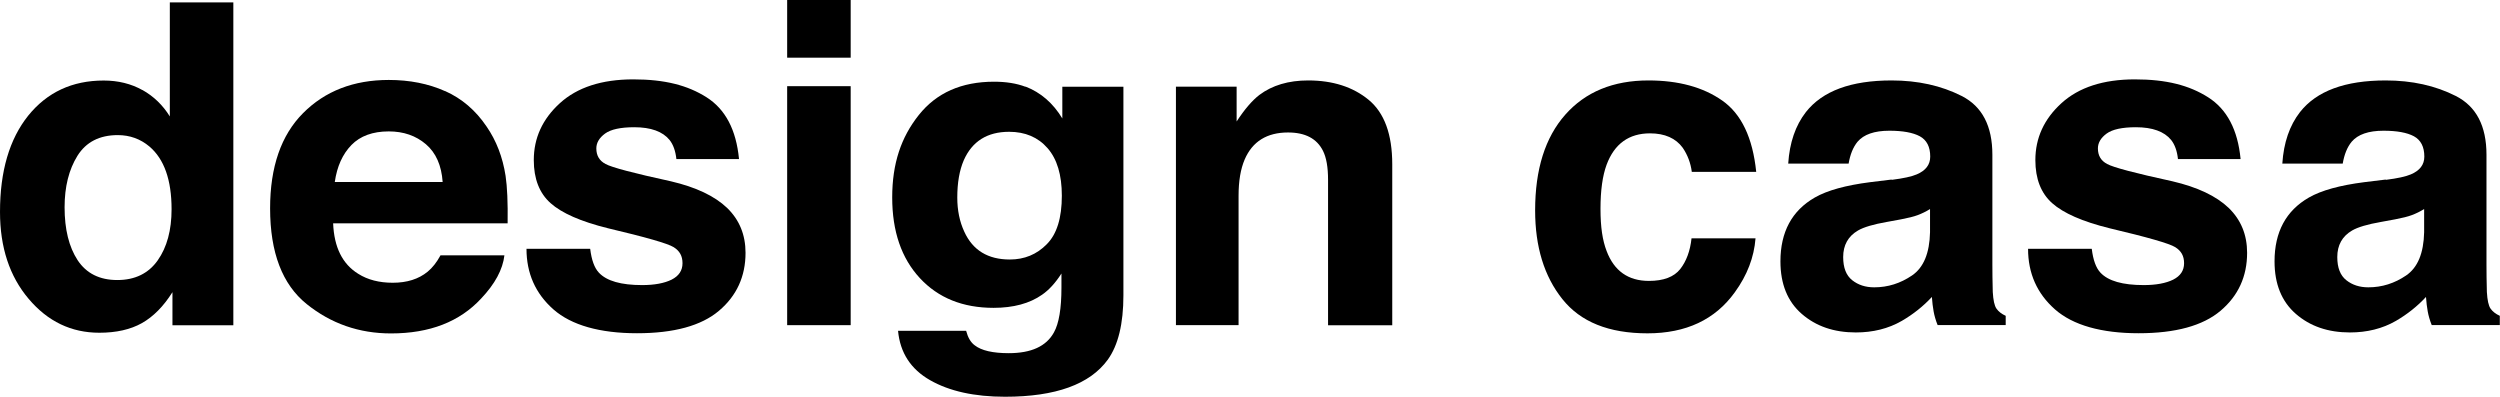
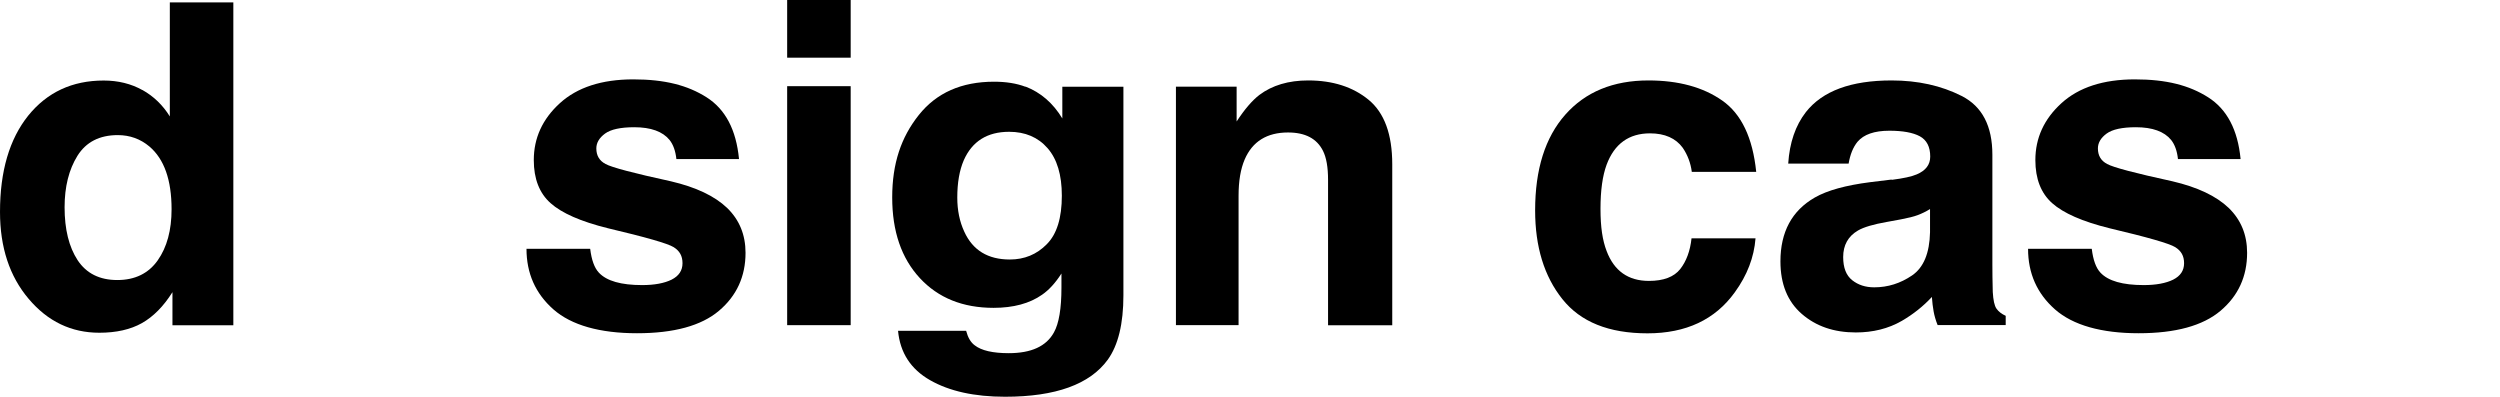
<svg xmlns="http://www.w3.org/2000/svg" id="_レイヤー_2" data-name="レイヤー 2" viewBox="0 0 257.03 40.78">
  <defs>
    <style> .cls-1 { stroke-width: 0px; } </style>
  </defs>
  <g id="_レイヤー_1-2" data-name="レイヤー 1">
    <g>
      <path class="cls-1" d="m14.64,9.25c1.16.65,2.1,1.56,2.82,2.72V.25h6.53v33.19h-6.26v-3.4c-.92,1.46-1.97,2.52-3.14,3.18s-2.64.99-4.38.99c-2.88,0-5.3-1.16-7.26-3.48-1.97-2.32-2.95-5.3-2.95-8.94,0-4.19.97-7.49,2.9-9.9,1.94-2.4,4.52-3.61,7.76-3.61,1.49,0,2.82.33,3.98.98Zm1.58,17.51c.95-1.35,1.42-3.1,1.42-5.25,0-3.01-.76-5.16-2.28-6.45-.93-.78-2.02-1.17-3.25-1.17-1.88,0-3.26.71-4.15,2.13-.88,1.42-1.32,3.18-1.32,5.29,0,2.27.45,4.08,1.34,5.44.9,1.36,2.26,2.04,4.08,2.04s3.21-.68,4.16-2.03Z" />
-       <path class="cls-1" d="m45.76,9.36c1.72.77,3.14,1.98,4.26,3.64,1.01,1.46,1.66,3.15,1.96,5.08.17,1.13.24,2.75.21,4.88h-17.94c.1,2.47.96,4.19,2.58,5.19.98.62,2.17.92,3.55.92,1.47,0,2.66-.38,3.58-1.13.5-.41.94-.97,1.33-1.69h6.57c-.17,1.46-.97,2.94-2.39,4.44-2.21,2.39-5.29,3.59-9.27,3.59-3.28,0-6.17-1.01-8.67-3.02-2.51-2.02-3.76-5.3-3.76-9.84,0-4.26,1.13-7.52,3.39-9.79,2.26-2.27,5.2-3.41,8.81-3.41,2.14,0,4.07.38,5.79,1.15Zm-9.63,5.55c-.91.94-1.48,2.2-1.71,3.8h11.09c-.12-1.71-.69-3-1.72-3.88-1.03-.88-2.3-1.32-3.82-1.32-1.65,0-2.93.47-3.84,1.4Z" />
      <path class="cls-1" d="m60.68,25.59c.14,1.14.43,1.95.89,2.44.8.86,2.29,1.28,4.45,1.28,1.27,0,2.28-.19,3.03-.56.75-.38,1.12-.94,1.12-1.69s-.3-1.27-.91-1.65-2.85-1.02-6.74-1.94c-2.8-.69-4.77-1.56-5.92-2.59-1.14-1.02-1.72-2.49-1.72-4.42,0-2.27.89-4.22,2.68-5.85s4.31-2.45,7.55-2.45,5.59.61,7.53,1.84c1.94,1.23,3.05,3.34,3.34,6.35h-6.44c-.09-.83-.32-1.48-.7-1.96-.71-.87-1.92-1.31-3.63-1.31-1.4,0-2.41.22-3,.65-.6.44-.9.95-.9,1.53,0,.74.32,1.27.95,1.6.63.35,2.87.94,6.72,1.78,2.57.6,4.49,1.51,5.77,2.73,1.27,1.23,1.9,2.77,1.9,4.62,0,2.43-.91,4.42-2.73,5.96-1.82,1.54-4.63,2.31-8.43,2.31s-6.74-.82-8.59-2.45-2.77-3.71-2.77-6.23h6.53Z" />
      <path class="cls-1" d="m87.46,5.93h-6.53V0h6.53v5.93Zm-6.53,2.93h6.53v24.57h-6.53V8.86Z" />
      <path class="cls-1" d="m105.43,8.9c1.56.6,2.83,1.69,3.79,3.28v-3.26h6.28v21.45c0,2.92-.54,5.12-1.6,6.6-1.84,2.54-5.36,3.82-10.57,3.82-3.15,0-5.72-.57-7.7-1.7-1.99-1.13-3.09-2.83-3.3-5.08h7c.18.69.47,1.19.88,1.49.69.54,1.86.81,3.5.81,2.32,0,3.87-.71,4.65-2.14.51-.91.77-2.45.77-4.6v-1.45c-.62.97-1.28,1.69-1.99,2.18-1.28.9-2.95,1.35-4.99,1.35-3.16,0-5.69-1.02-7.58-3.06-1.89-2.04-2.84-4.8-2.84-8.29s.91-6.18,2.73-8.47c1.82-2.29,4.4-3.43,7.74-3.43,1.23,0,2.31.17,3.23.52Zm2.19,16.21c1.04-1.04,1.55-2.71,1.55-4.99,0-2.14-.49-3.77-1.47-4.89-.98-1.12-2.3-1.68-3.95-1.68-2.25,0-3.8.98-4.66,2.92-.45,1.04-.67,2.32-.67,3.84,0,1.31.24,2.48.72,3.51.87,1.91,2.43,2.86,4.68,2.86,1.5,0,2.77-.52,3.8-1.57Z" />
      <path class="cls-1" d="m140.72,10.27c1.61,1.33,2.42,3.54,2.42,6.62v16.55h-6.6v-14.95c0-1.29-.17-2.28-.52-2.98-.63-1.26-1.82-1.89-3.59-1.89-2.17,0-3.66.92-4.46,2.77-.42.98-.63,2.22-.63,3.74v13.3h-6.44V8.91h6.24v3.58c.82-1.26,1.61-2.17,2.34-2.73,1.32-.99,2.99-1.49,5.02-1.49,2.53,0,4.61.67,6.22,2Z" />
      <path class="cls-1" d="m173.94,17.68c-.12-.92-.43-1.74-.93-2.48-.72-.99-1.85-1.49-3.37-1.49-2.17,0-3.66,1.08-4.46,3.22-.42,1.14-.63,2.65-.63,4.54s.21,3.25.63,4.34c.77,2.04,2.22,3.07,4.35,3.07,1.51,0,2.58-.41,3.22-1.22.63-.81,1.02-1.86,1.16-3.16h6.58c-.15,1.95-.86,3.8-2.13,5.55-2.02,2.81-5.01,4.22-8.98,4.22s-6.88-1.17-8.75-3.52c-1.87-2.34-2.8-5.38-2.8-9.12,0-4.22,1.03-7.5,3.1-9.84s4.92-3.52,8.55-3.52c3.09,0,5.62.69,7.59,2.07,1.97,1.38,3.13,3.82,3.49,7.33h-6.6Z" />
      <path class="cls-1" d="m194.49,18.49c1.2-.15,2.06-.34,2.57-.56.93-.39,1.39-1,1.39-1.83,0-1.01-.36-1.7-1.07-2.09-.71-.38-1.75-.57-3.13-.57-1.54,0-2.63.38-3.27,1.13-.46.56-.76,1.31-.92,2.25h-6.21c.14-2.15.74-3.91,1.82-5.3,1.71-2.17,4.64-3.25,8.8-3.25,2.71,0,5.11.53,7.22,1.6,2.1,1.07,3.15,3.08,3.15,6.04v11.27c0,.78.01,1.73.04,2.84.05.84.17,1.41.38,1.71s.53.55.95.74v.95h-7c-.2-.5-.33-.96-.41-1.4-.08-.44-.14-.93-.18-1.49-.89.96-1.92,1.78-3.09,2.46-1.39.8-2.97,1.19-4.73,1.19-2.24,0-4.09-.63-5.56-1.91-1.46-1.27-2.19-3.07-2.19-5.4,0-3.02,1.18-5.21,3.53-6.56,1.29-.74,3.19-1.26,5.69-1.58l2.21-.27Zm3.94,3c-.41.26-.83.46-1.25.62-.42.16-1,.3-1.73.44l-1.47.27c-1.37.24-2.36.53-2.96.88-1.01.59-1.52,1.5-1.52,2.73,0,1.1.31,1.89.93,2.38s1.37.73,2.26.73c1.41,0,2.7-.41,3.89-1.22,1.19-.81,1.8-2.29,1.85-4.44v-2.39Z" />
      <path class="cls-1" d="m215.06,25.59c.14,1.14.43,1.95.89,2.44.8.86,2.29,1.28,4.45,1.28,1.27,0,2.28-.19,3.03-.56.75-.38,1.12-.94,1.12-1.69s-.3-1.27-.91-1.65-2.85-1.02-6.74-1.94c-2.8-.69-4.77-1.56-5.92-2.59-1.14-1.02-1.72-2.49-1.72-4.42,0-2.27.89-4.22,2.68-5.85s4.31-2.45,7.55-2.45,5.59.61,7.53,1.84c1.94,1.23,3.05,3.34,3.34,6.35h-6.44c-.09-.83-.32-1.48-.7-1.96-.71-.87-1.92-1.31-3.63-1.31-1.4,0-2.41.22-3,.65-.6.44-.9.95-.9,1.53,0,.74.32,1.27.95,1.6.63.35,2.87.94,6.72,1.78,2.57.6,4.49,1.51,5.77,2.73,1.27,1.23,1.9,2.77,1.9,4.62,0,2.43-.91,4.42-2.73,5.96-1.82,1.54-4.63,2.31-8.43,2.31s-6.74-.82-8.59-2.45-2.77-3.71-2.77-6.23h6.53Z" />
-       <path class="cls-1" d="m245.29,18.49c1.2-.15,2.06-.34,2.57-.56.93-.39,1.39-1,1.39-1.83,0-1.01-.36-1.7-1.07-2.09-.71-.38-1.75-.57-3.13-.57-1.54,0-2.63.38-3.27,1.13-.46.56-.76,1.31-.92,2.25h-6.21c.14-2.15.74-3.91,1.82-5.3,1.71-2.17,4.64-3.25,8.8-3.25,2.71,0,5.11.53,7.22,1.6,2.1,1.07,3.15,3.08,3.15,6.04v11.27c0,.78.01,1.73.04,2.84.05.84.17,1.41.38,1.71s.53.55.95.74v.95h-7c-.2-.5-.33-.96-.41-1.4-.08-.44-.14-.93-.18-1.49-.89.96-1.92,1.78-3.09,2.46-1.39.8-2.97,1.19-4.73,1.19-2.24,0-4.09-.63-5.56-1.91-1.46-1.27-2.19-3.07-2.19-5.4,0-3.02,1.18-5.21,3.53-6.56,1.29-.74,3.19-1.26,5.69-1.58l2.21-.27Zm3.94,3c-.41.26-.83.46-1.25.62-.42.16-1,.3-1.73.44l-1.47.27c-1.37.24-2.36.53-2.96.88-1.01.59-1.52,1.5-1.52,2.73,0,1.1.31,1.89.93,2.38.62.49,1.37.73,2.26.73,1.41,0,2.7-.41,3.89-1.22,1.19-.81,1.8-2.29,1.85-4.44v-2.39Z" />
    </g>
  </g>
</svg>